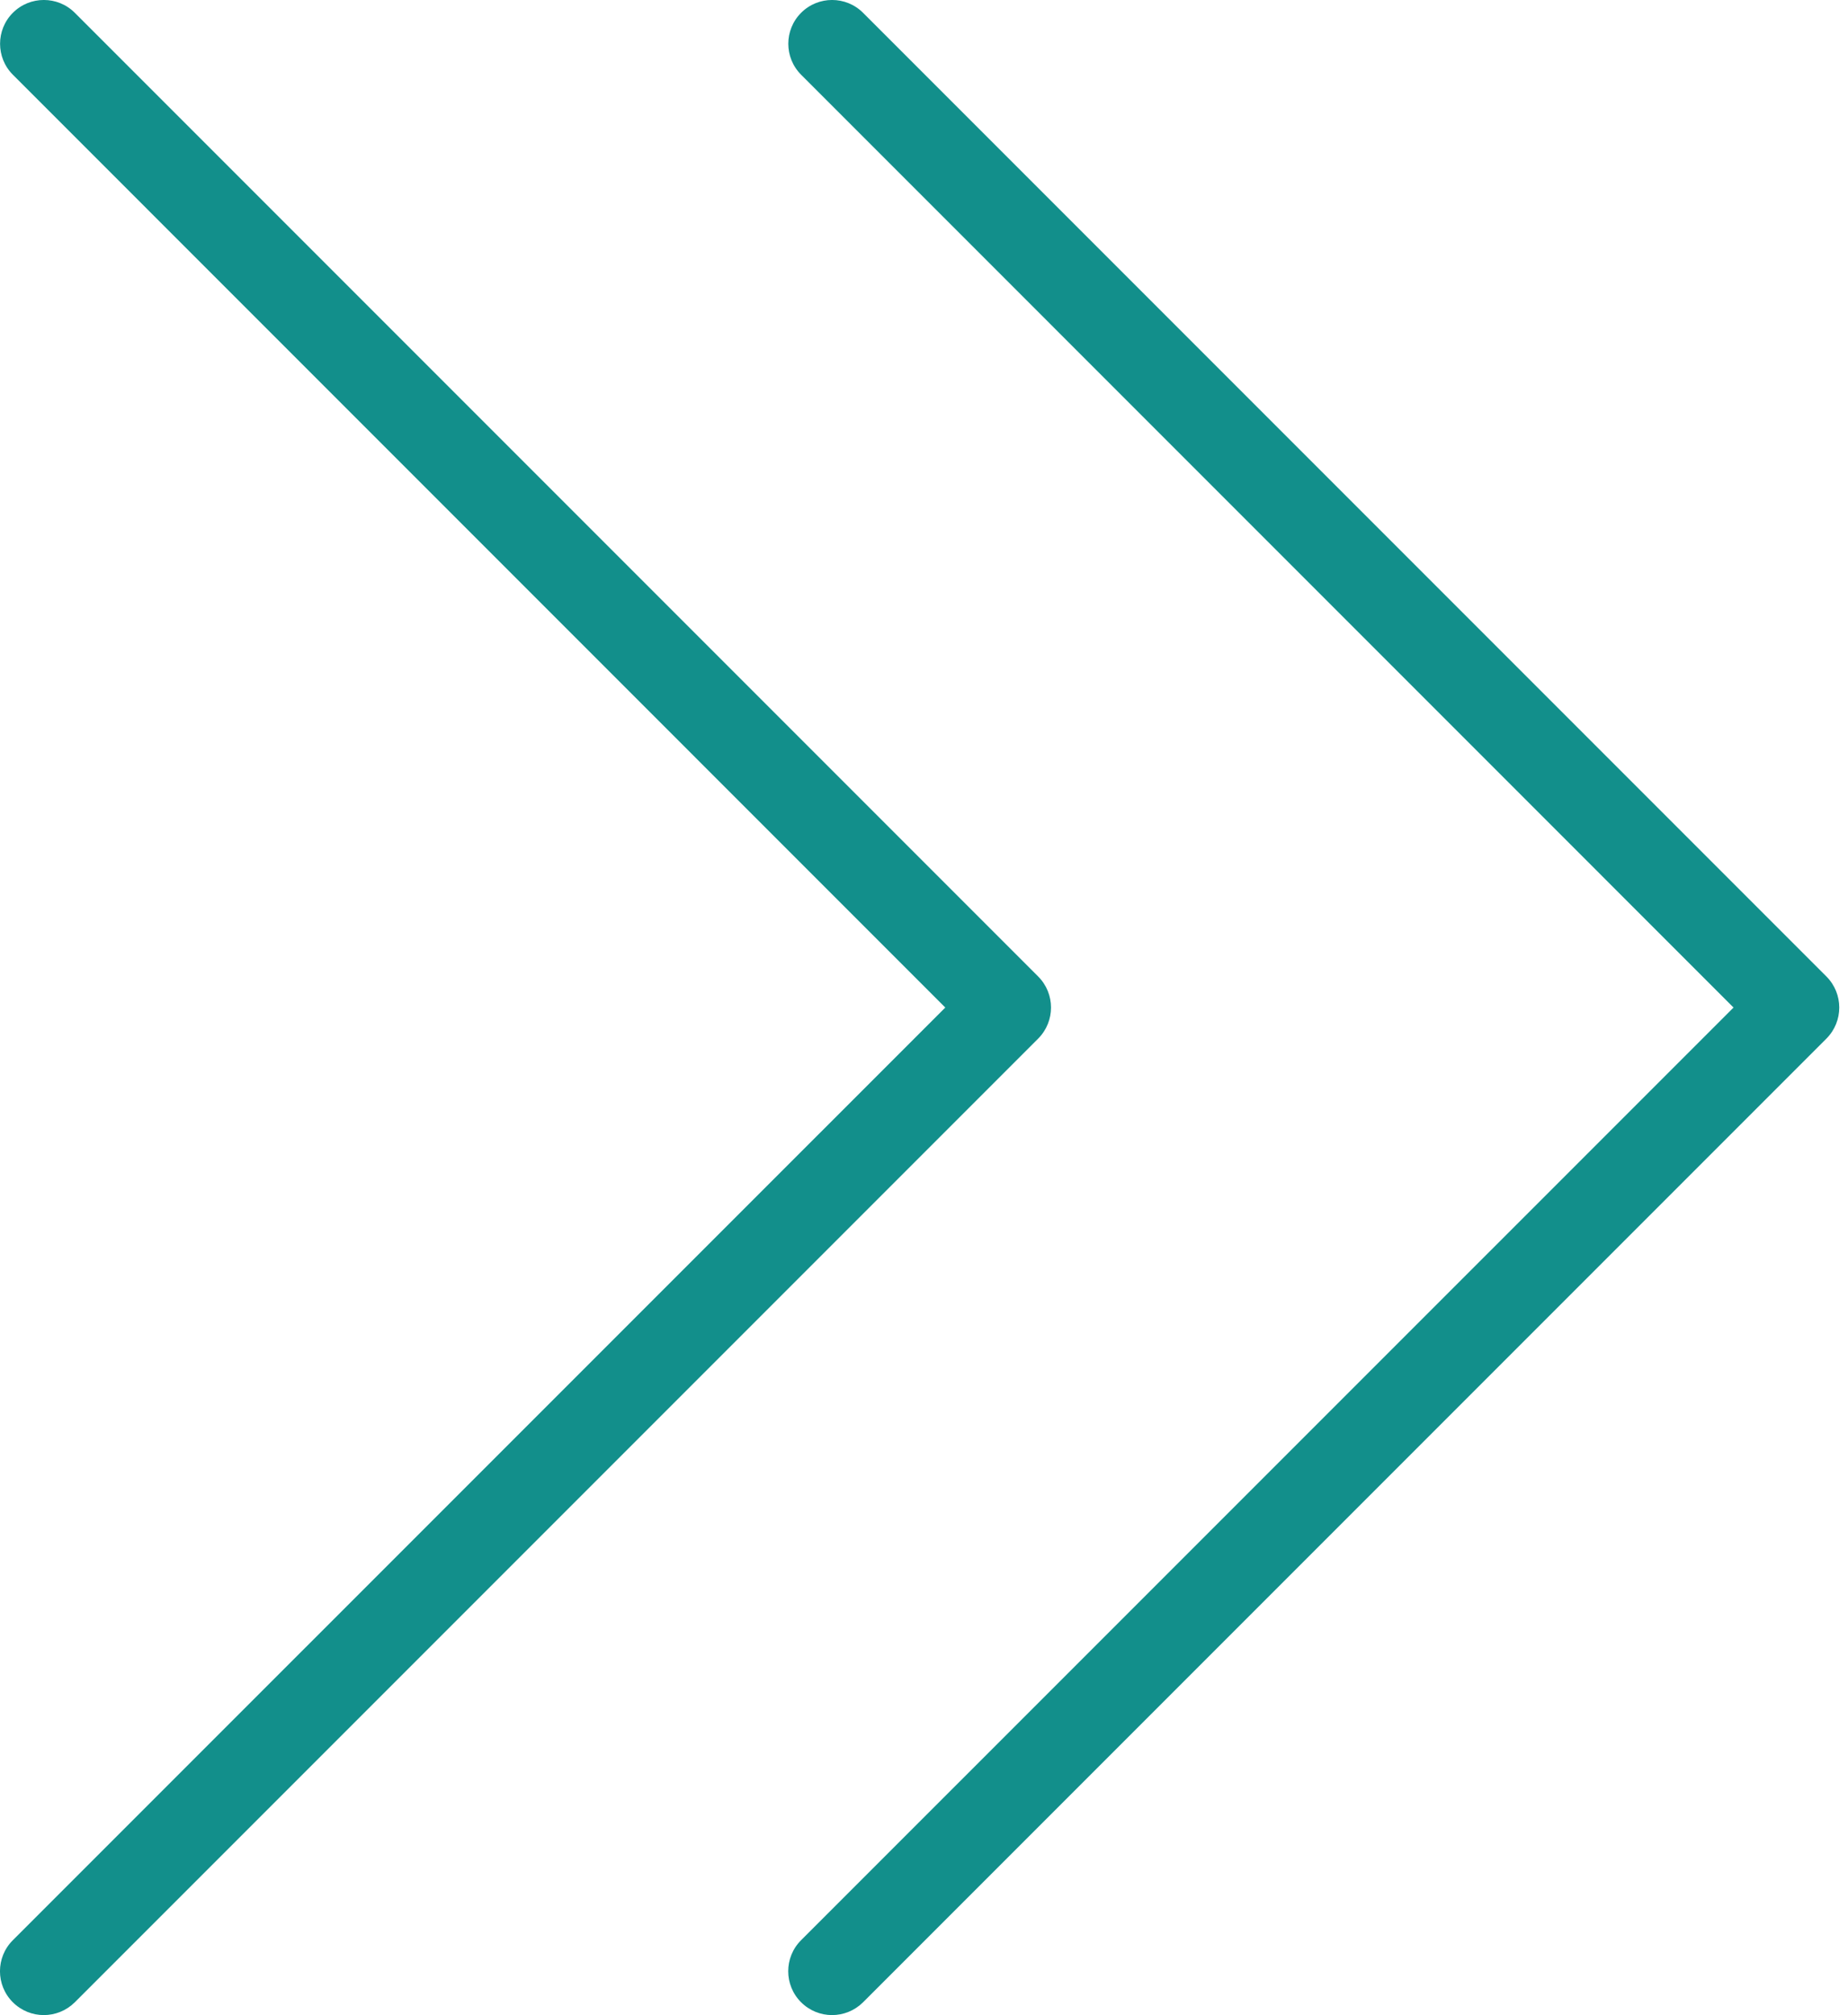
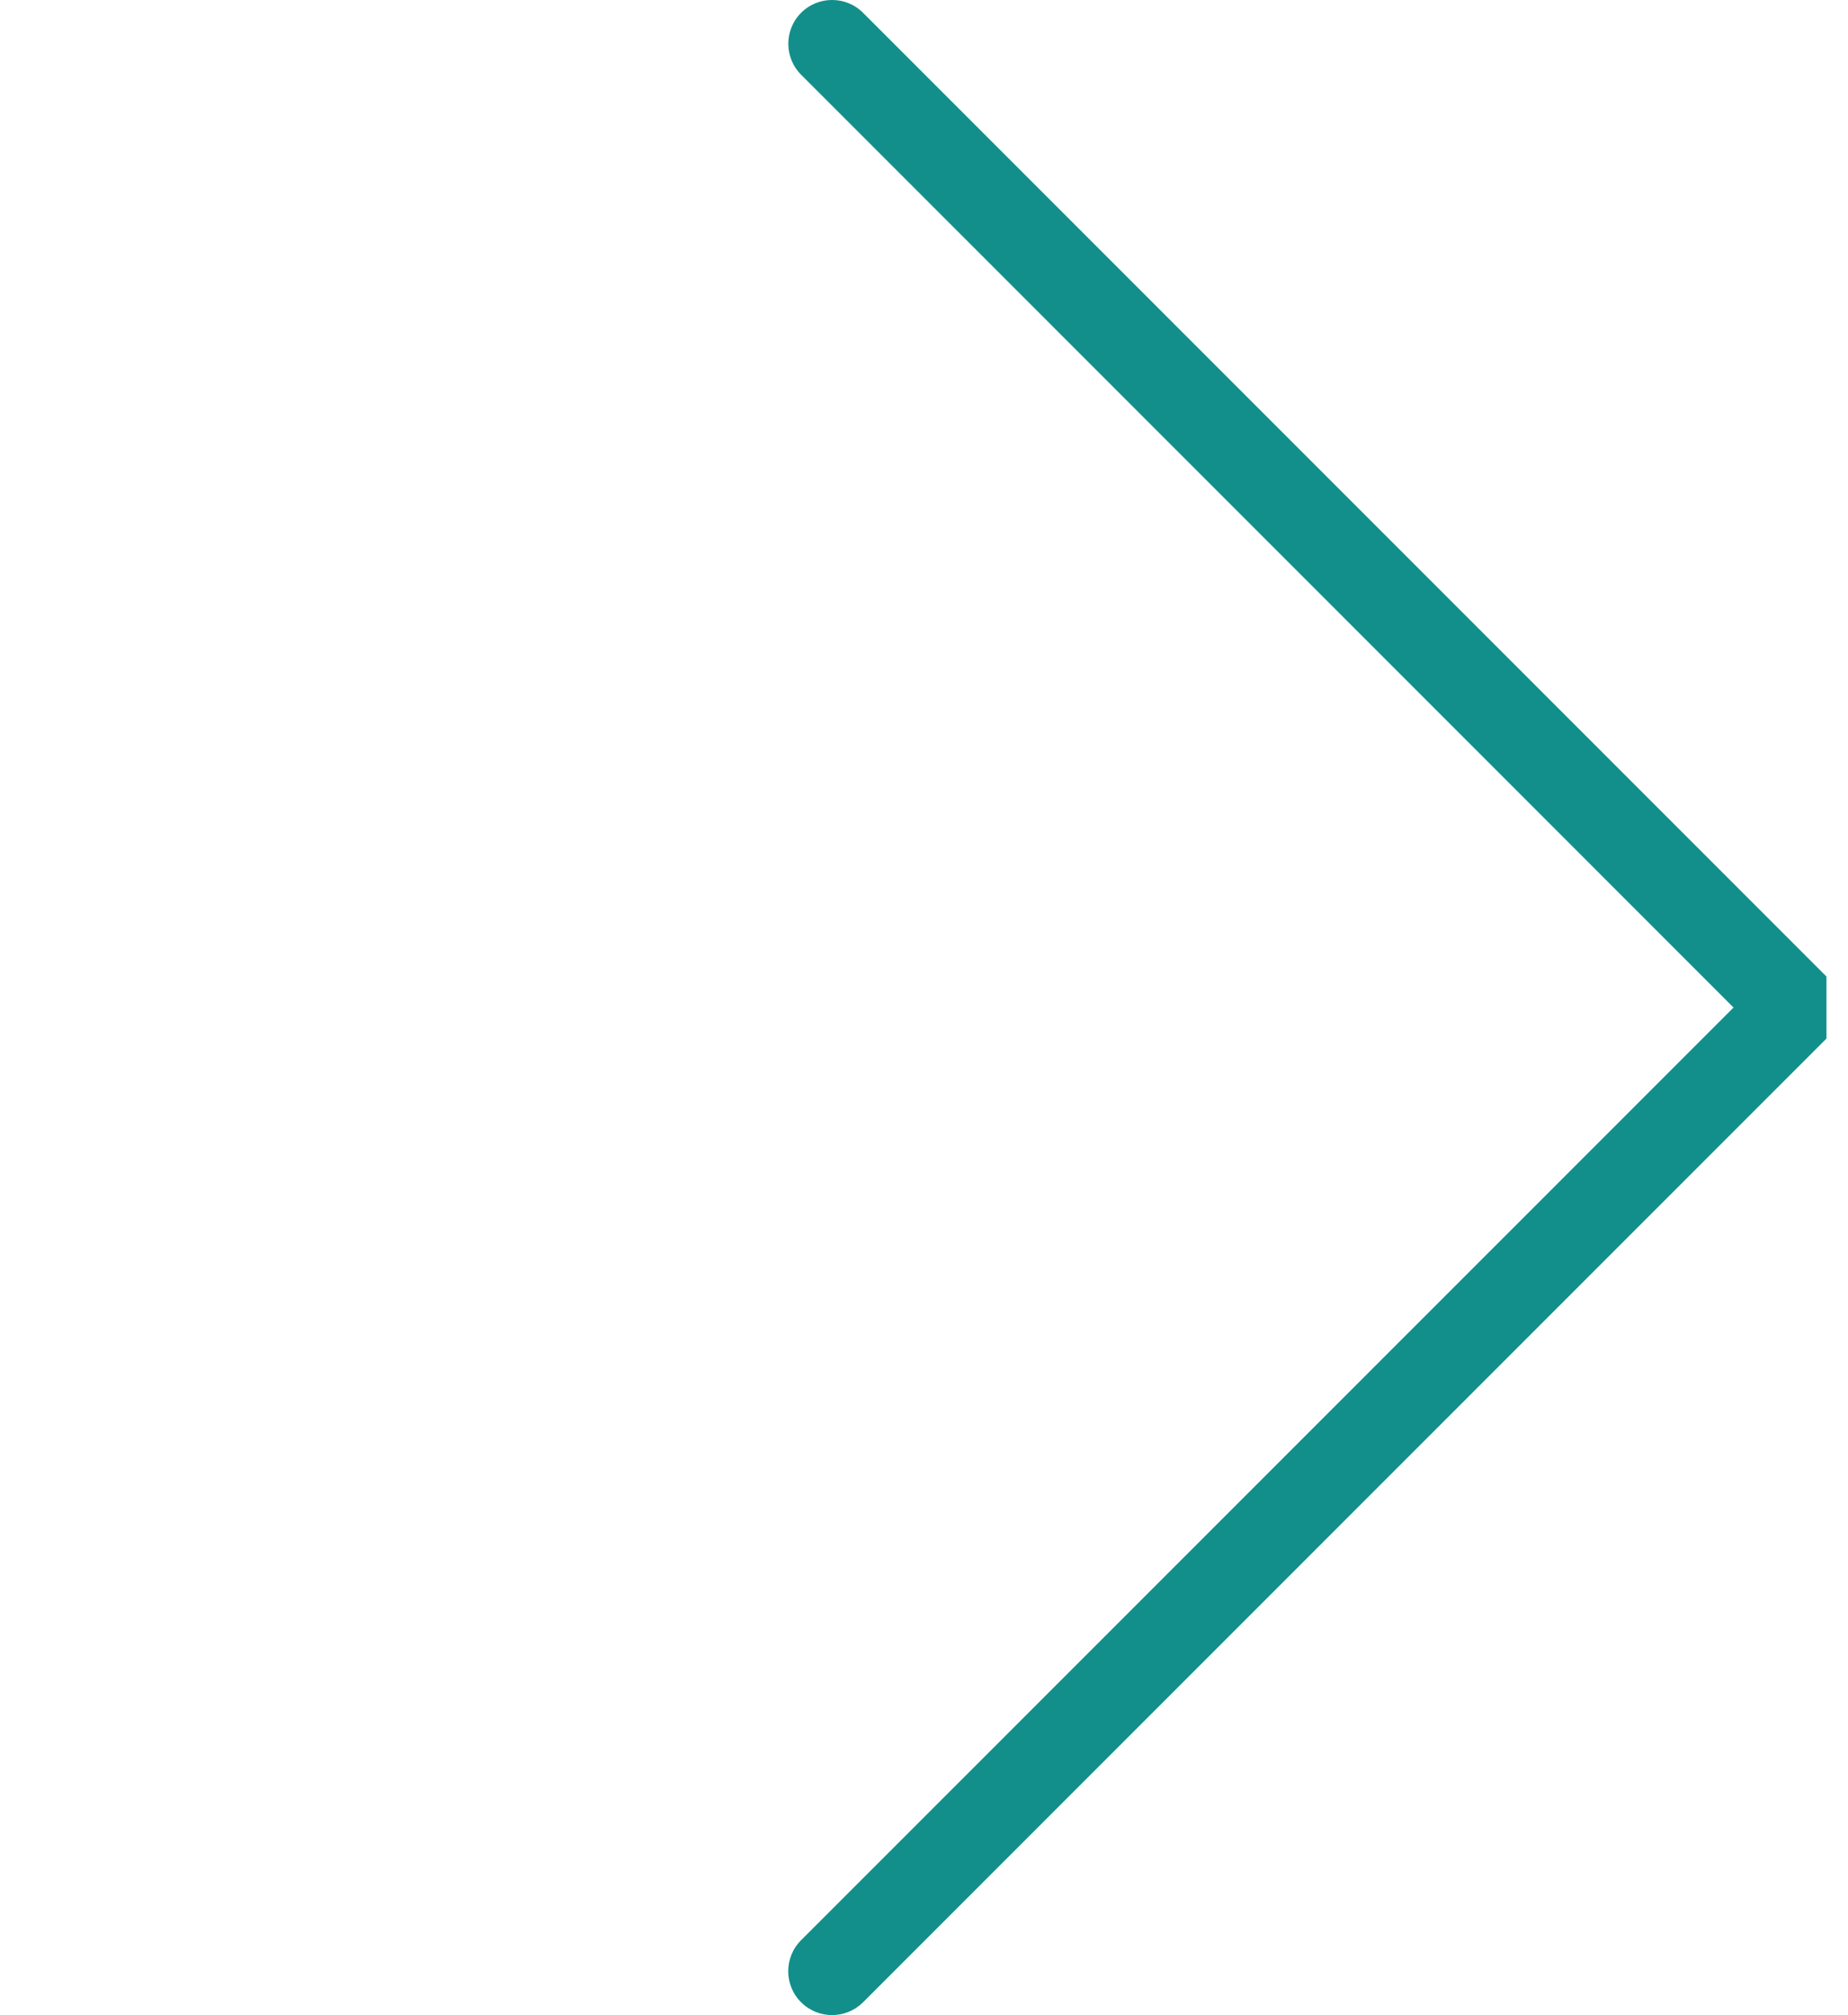
<svg xmlns="http://www.w3.org/2000/svg" fill="#128f8b" height="23" preserveAspectRatio="xMidYMid meet" version="1" viewBox="1.5 0.5 21.1 23.0" width="21.1" zoomAndPan="magnify">
  <g id="change1_1">
-     <path d="M22.354,11.646l-11-11c-0.195-0.195-0.512-0.195-0.707,0s-0.195,0.512,0,0.707L21.293,12L10.646,22.646 c-0.195,0.195-0.195,0.512,0,0.707C10.744,23.451,10.872,23.5,11,23.5s0.256-0.049,0.354-0.146l11-11 C22.549,12.158,22.549,11.842,22.354,11.646z" fill="inherit" />
-     <path d="M13.354,11.646l-11-11c-0.195-0.195-0.512-0.195-0.707,0s-0.195,0.512,0,0.707L12.293,12L1.646,22.646 c-0.195,0.195-0.195,0.512,0,0.707C1.744,23.451,1.872,23.5,2,23.5s0.256-0.049,0.354-0.146l11-11 C13.549,12.158,13.549,11.842,13.354,11.646z" fill="inherit" />
+     <path d="M22.354,11.646l-11-11c-0.195-0.195-0.512-0.195-0.707,0s-0.195,0.512,0,0.707L21.293,12L10.646,22.646 c-0.195,0.195-0.195,0.512,0,0.707C10.744,23.451,10.872,23.5,11,23.5s0.256-0.049,0.354-0.146l11-11 z" fill="inherit" />
  </g>
</svg>